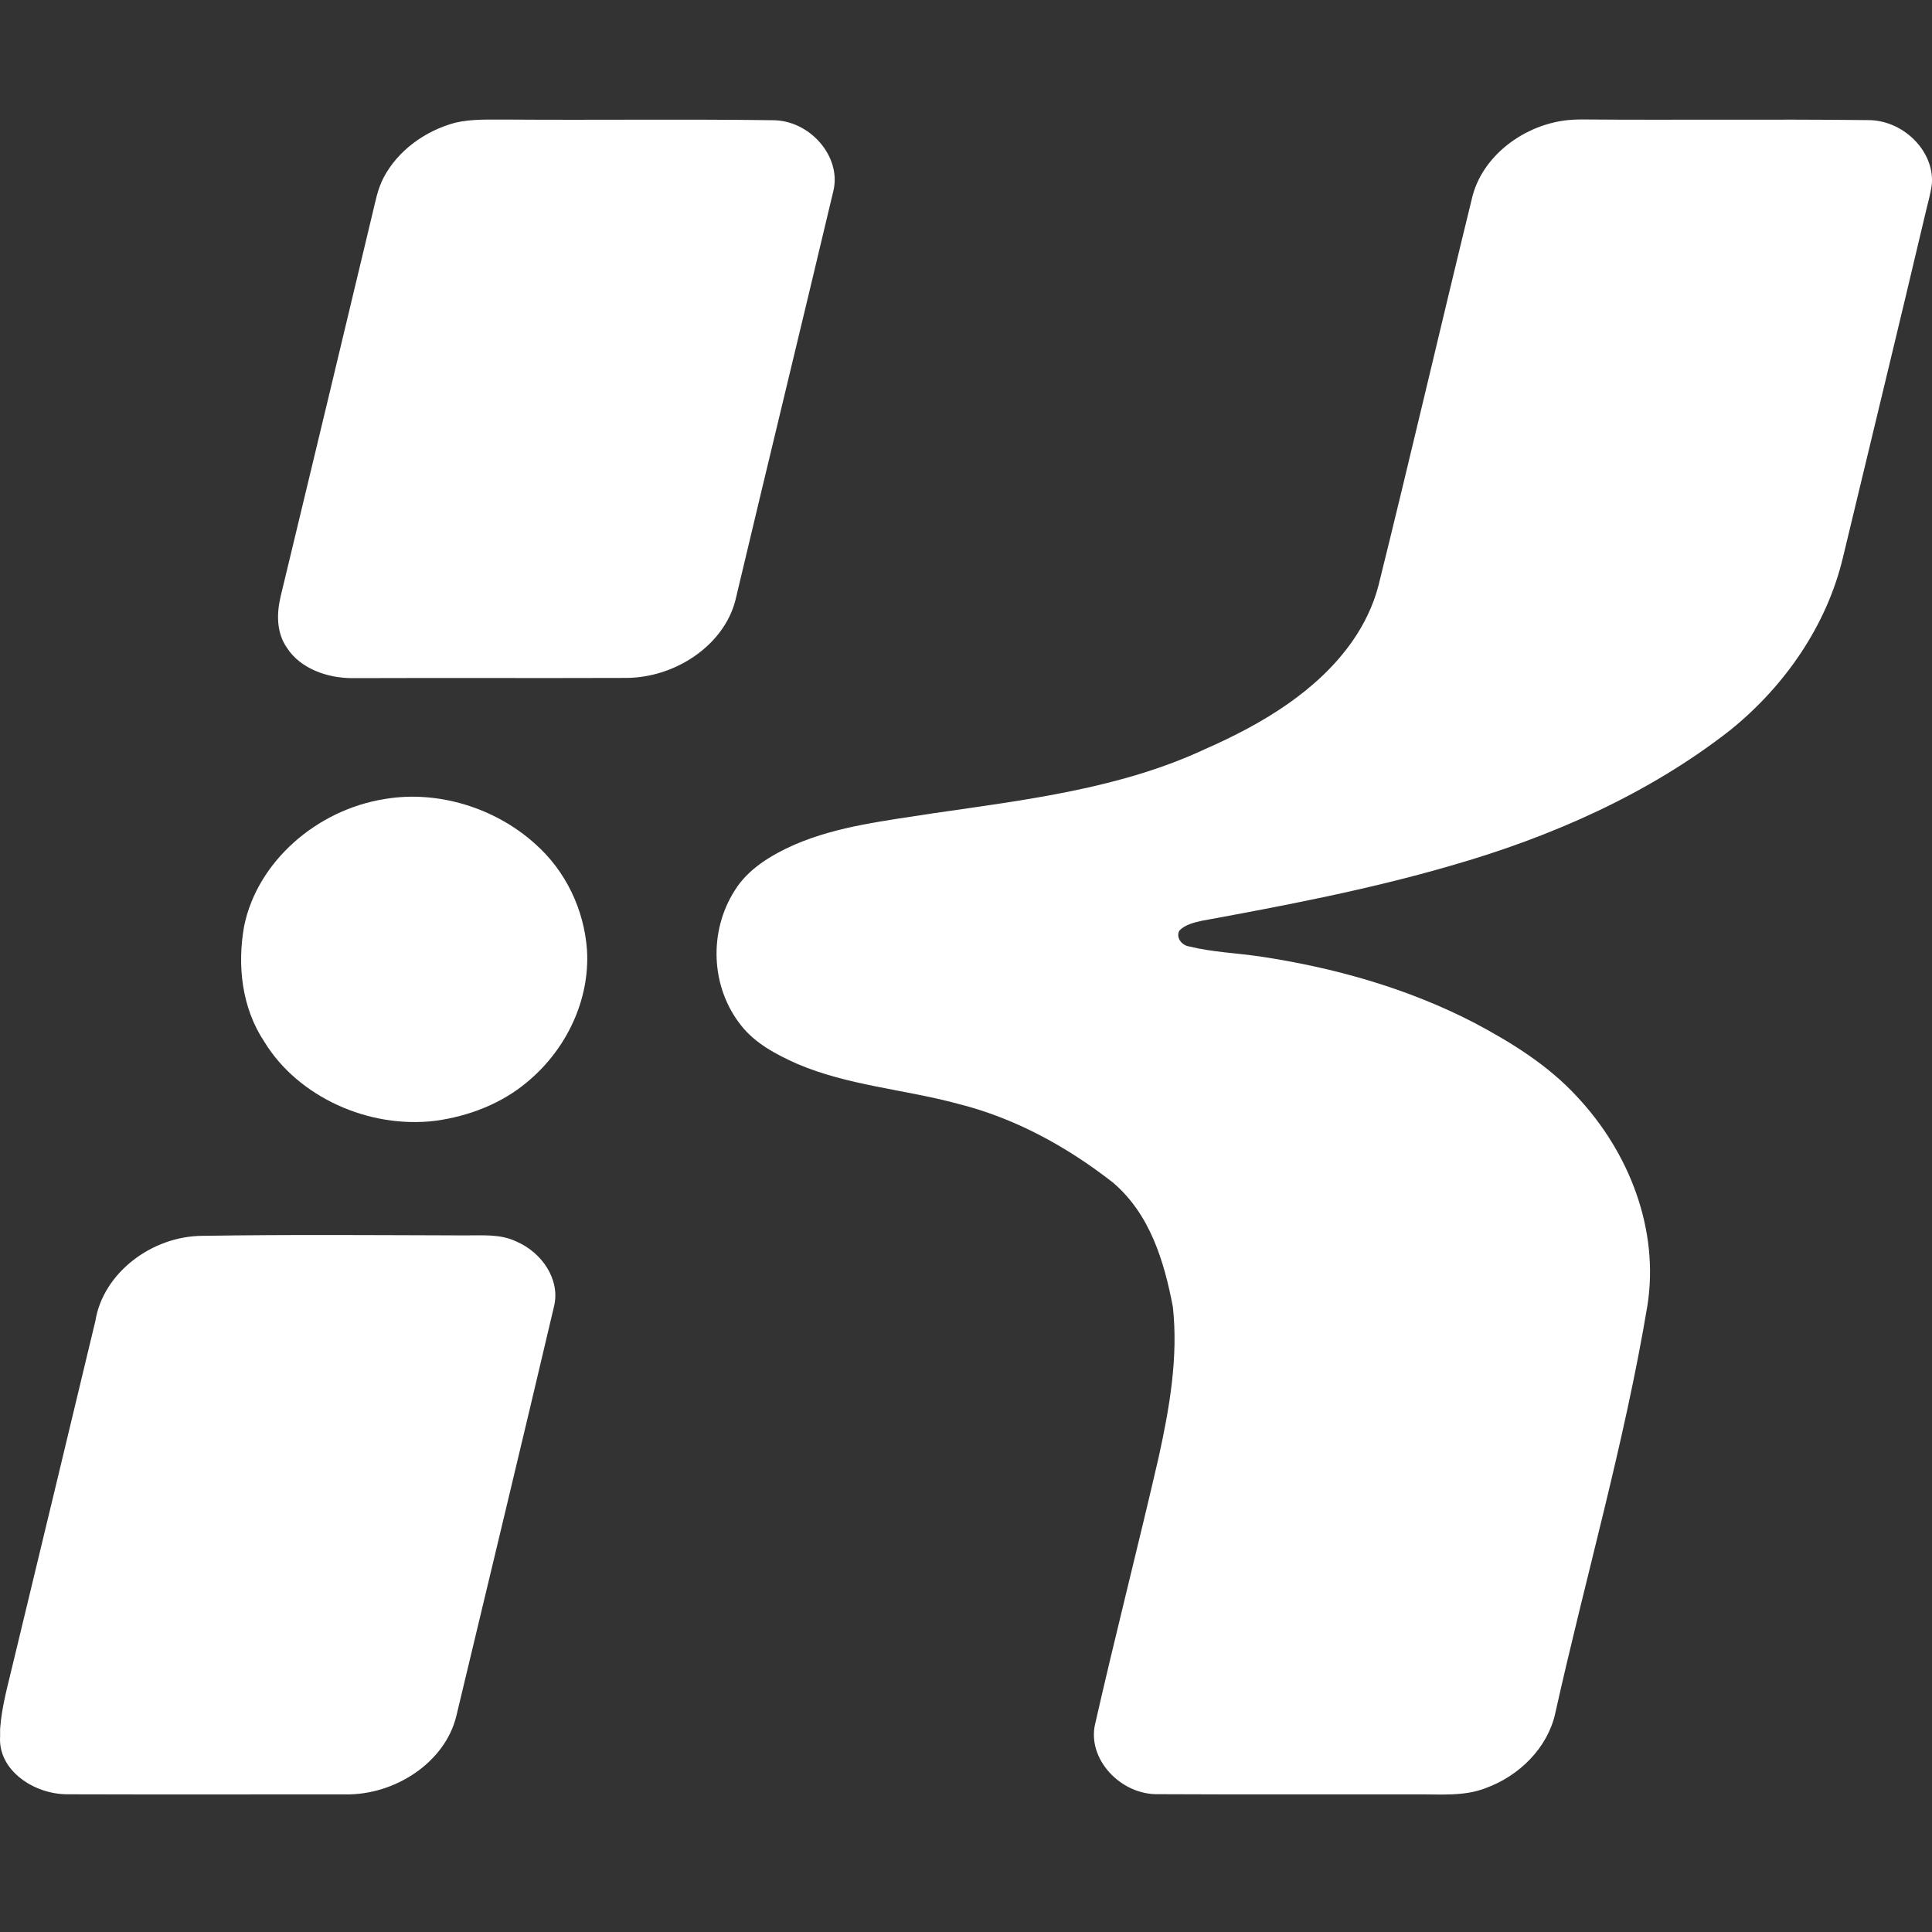
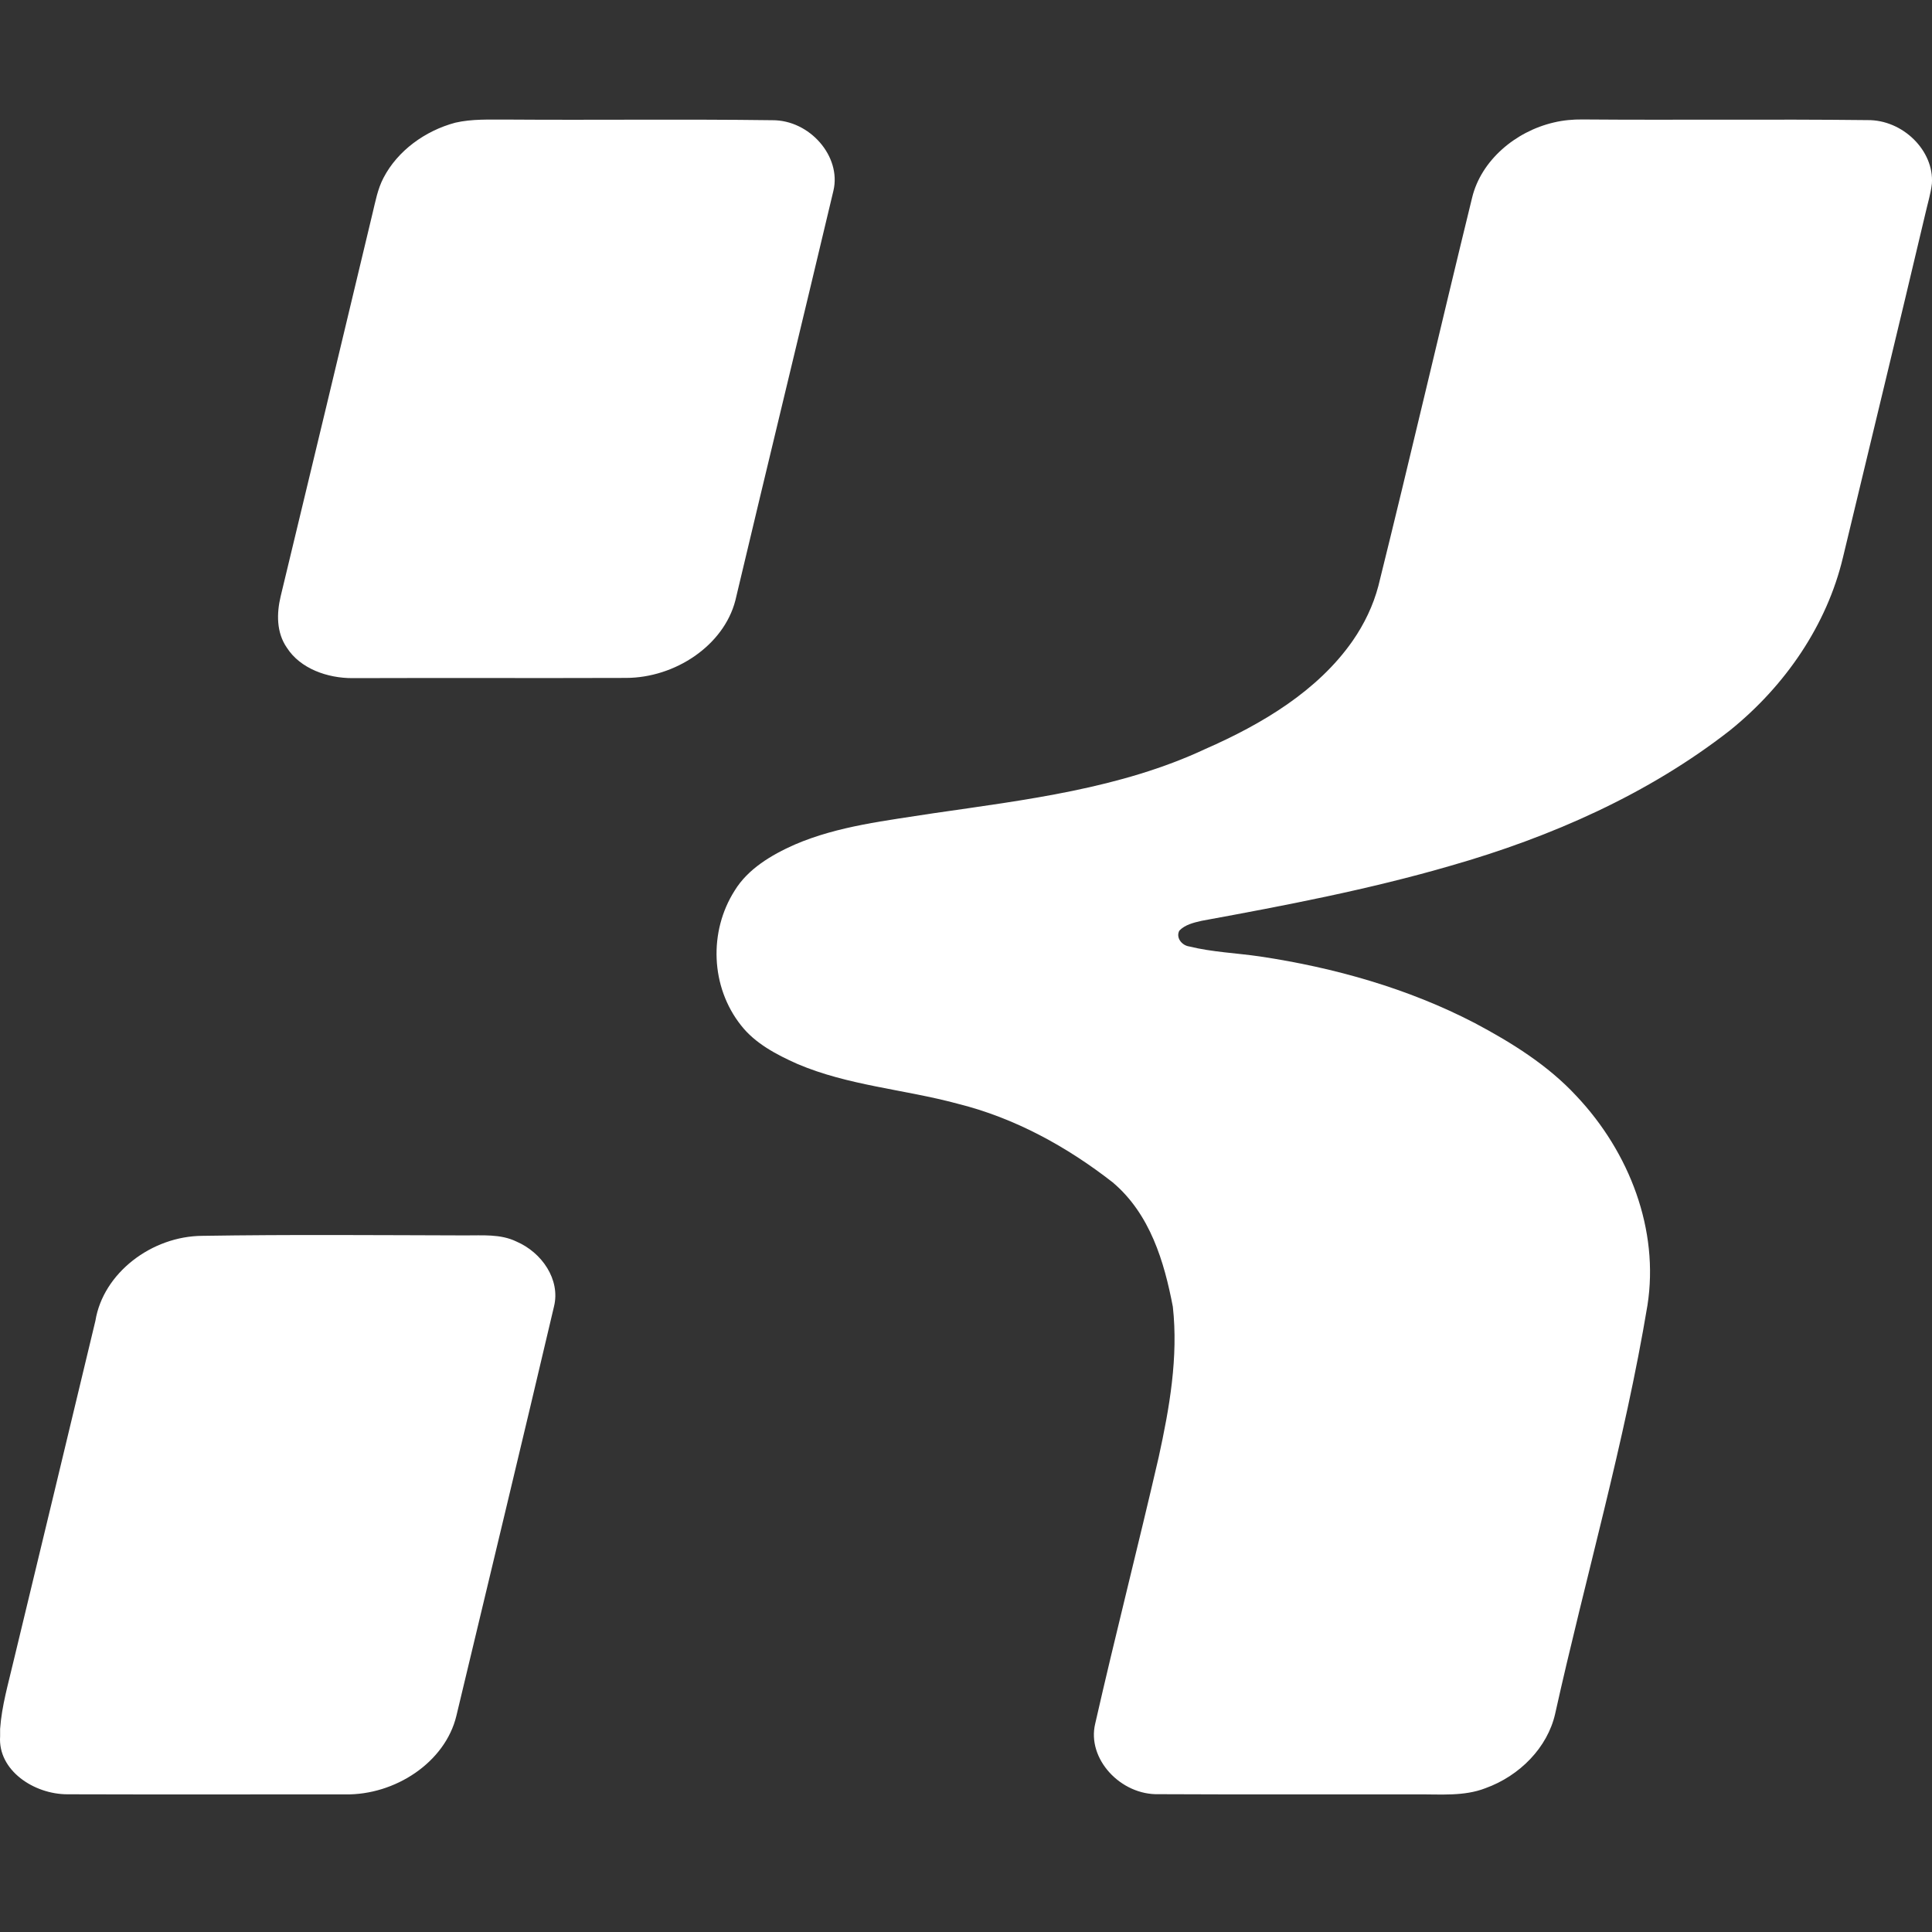
<svg xmlns="http://www.w3.org/2000/svg" width="18" height="18" viewBox="0 0 18 18" fill="none">
  <rect x="0" y="0" width="18" height="18" fill="#333333" stroke="none" />
  <path d="M1.887 11.514C2.702 11.501 3.518 11.508 4.333 11.51C4.493 11.511 4.663 11.495 4.811 11.567C5.049 11.669 5.222 11.922 5.162 12.17C4.863 13.443 4.556 14.714 4.252 15.986C4.148 16.419 3.681 16.726 3.215 16.718C2.354 16.717 1.492 16.72 0.63 16.717C0.317 16.718 -0.021 16.494 0.001 16.177V16.108C0.016 15.893 0.078 15.684 0.127 15.473C0.382 14.417 0.636 13.361 0.889 12.305C0.961 11.862 1.412 11.516 1.887 11.514ZM14.477 1.141C14.565 1.12 14.655 1.112 14.744 1.113C15.629 1.12 16.514 1.109 17.399 1.119C17.728 1.115 18.021 1.404 17.999 1.711C17.988 1.806 17.959 1.898 17.938 1.991C17.686 3.06 17.426 4.127 17.17 5.195C17.021 5.821 16.634 6.389 16.116 6.806C15.359 7.397 14.453 7.798 13.515 8.066C12.755 8.287 11.975 8.436 11.195 8.579C11.121 8.596 11.041 8.615 10.988 8.67C10.953 8.734 11.009 8.808 11.08 8.818C11.295 8.871 11.519 8.879 11.738 8.911C12.434 9.015 13.121 9.21 13.739 9.531C14.086 9.715 14.423 9.926 14.686 10.21C15.183 10.736 15.459 11.46 15.349 12.161C15.136 13.443 14.771 14.697 14.489 15.967C14.418 16.281 14.159 16.545 13.84 16.66C13.64 16.738 13.419 16.716 13.208 16.718C12.405 16.717 11.601 16.72 10.797 16.716C10.441 16.727 10.124 16.386 10.204 16.058C10.392 15.23 10.604 14.405 10.795 13.577C10.896 13.117 10.979 12.644 10.927 12.174C10.847 11.756 10.716 11.311 10.367 11.016C9.943 10.685 9.455 10.415 8.918 10.282C8.424 10.149 7.9 10.114 7.428 9.912C7.232 9.825 7.034 9.72 6.904 9.553C6.62 9.195 6.602 8.678 6.845 8.297C6.968 8.096 7.185 7.966 7.404 7.869C7.81 7.694 8.259 7.646 8.696 7.577C9.556 7.452 10.442 7.347 11.23 6.978C11.759 6.746 12.277 6.437 12.602 5.971C12.711 5.814 12.794 5.641 12.842 5.459C13.141 4.254 13.421 3.045 13.716 1.839C13.8 1.496 14.116 1.225 14.477 1.141ZM4.242 1.143C4.398 1.107 4.56 1.115 4.719 1.114C5.544 1.12 6.37 1.109 7.196 1.12C7.544 1.118 7.84 1.457 7.765 1.776C7.463 3.049 7.153 4.321 6.851 5.595C6.742 6.015 6.289 6.315 5.833 6.316C4.984 6.319 4.135 6.315 3.286 6.318C3.051 6.319 2.798 6.23 2.673 6.035C2.574 5.893 2.577 5.714 2.615 5.555C2.902 4.367 3.186 3.179 3.47 1.991C3.498 1.877 3.518 1.761 3.574 1.655C3.704 1.406 3.958 1.219 4.242 1.143Z" fill="white" />
-   <path d="M3.586 7.444C4.086 7.36 4.616 7.531 4.98 7.857C5.274 8.114 5.443 8.48 5.469 8.853C5.496 9.312 5.281 9.774 4.914 10.079C4.678 10.279 4.372 10.399 4.058 10.442C3.436 10.519 2.779 10.22 2.466 9.711C2.251 9.391 2.209 8.993 2.275 8.626C2.398 8.03 2.947 7.545 3.586 7.444Z" fill="white" />
</svg>